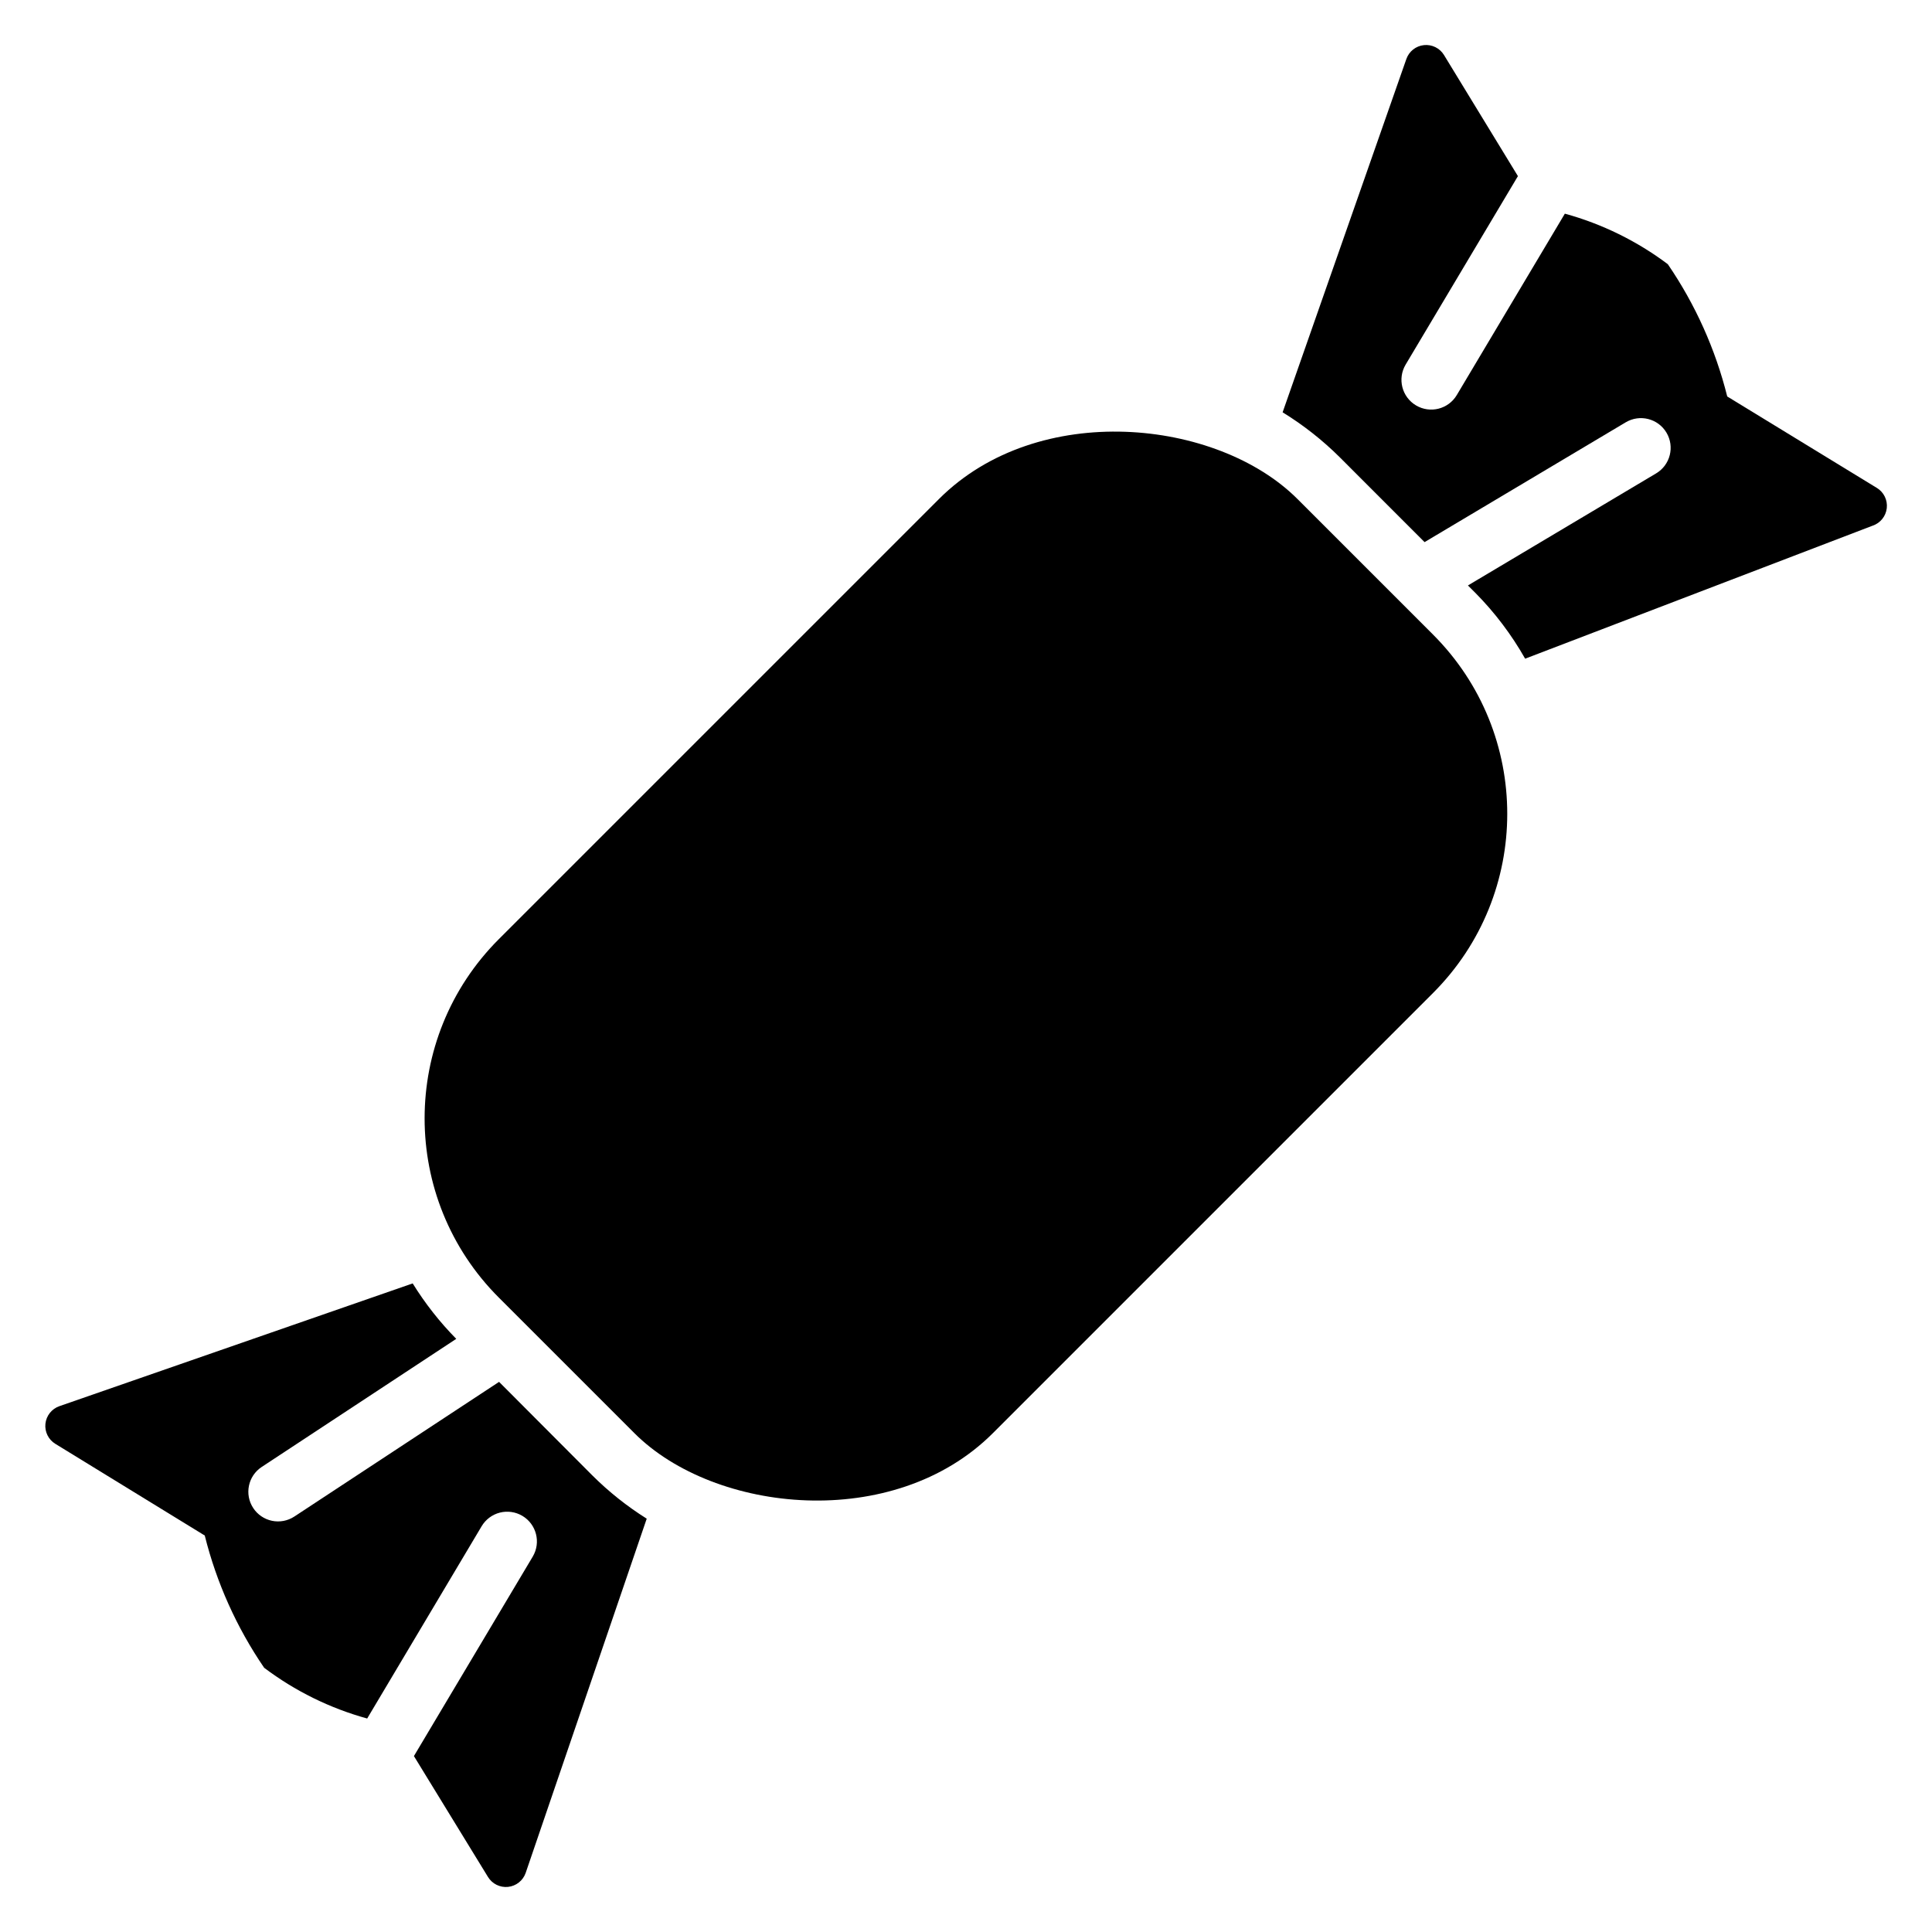
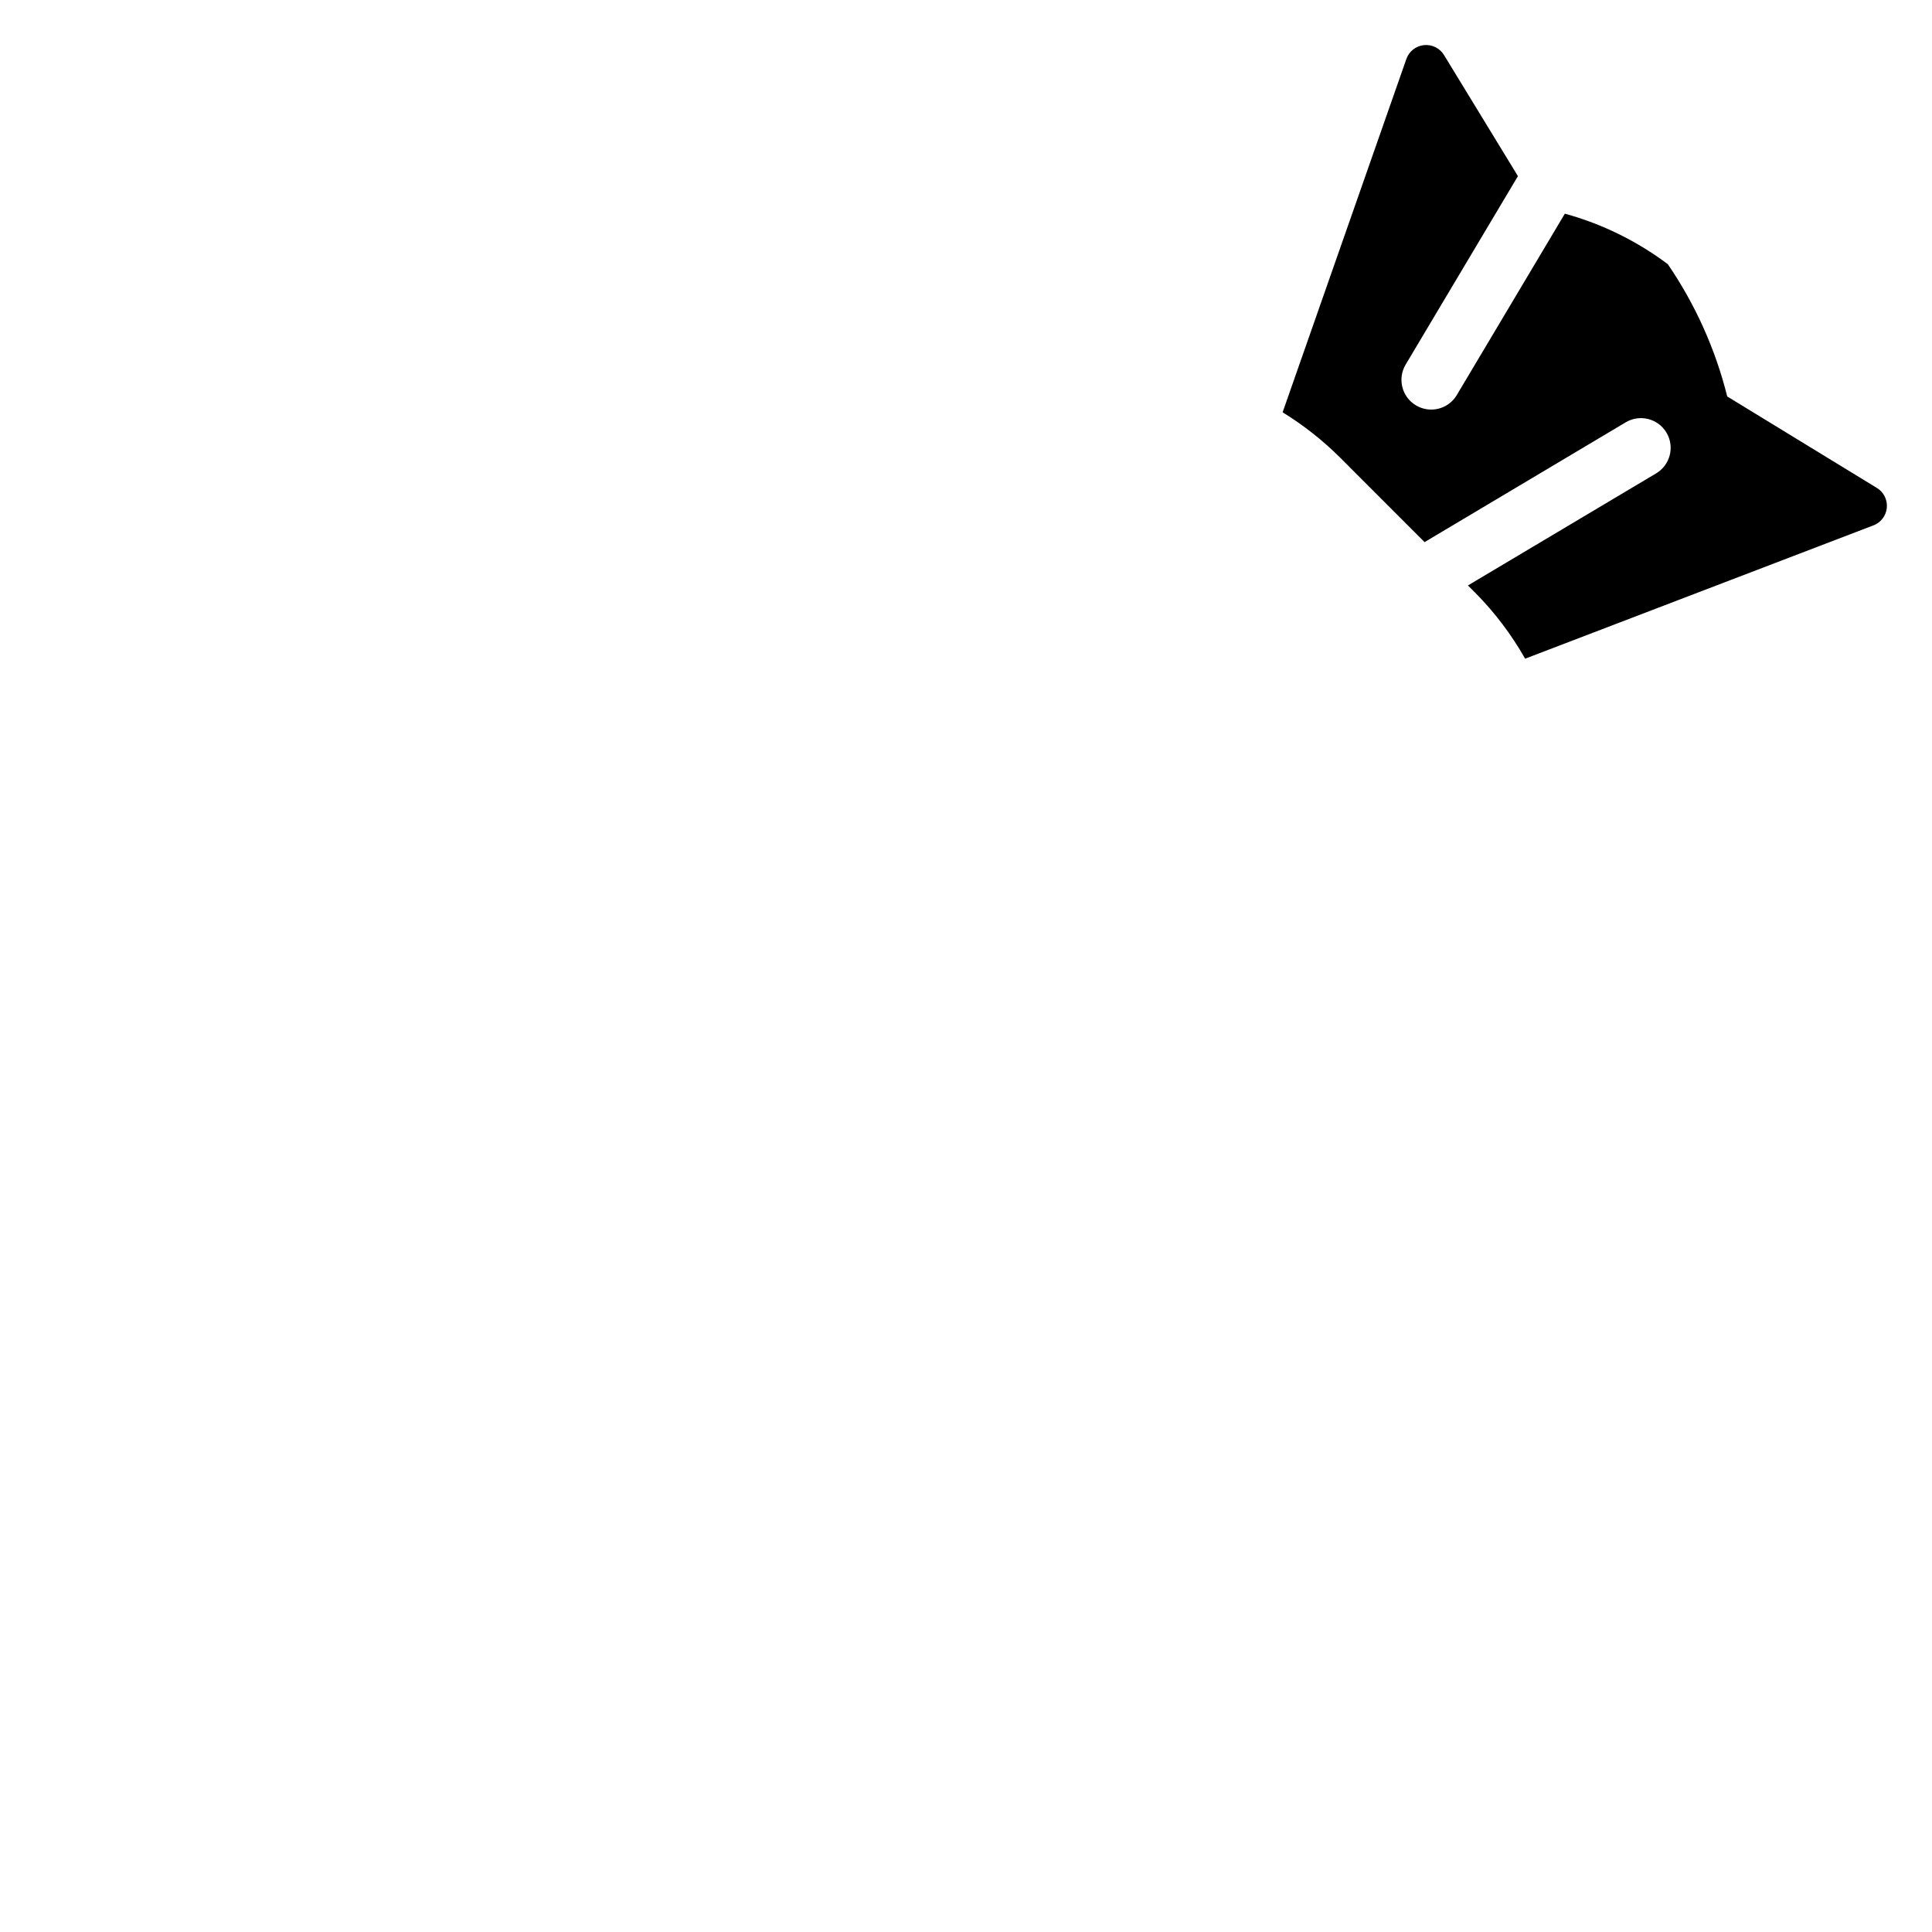
<svg xmlns="http://www.w3.org/2000/svg" fill="#000000" width="800px" height="800px" version="1.1" viewBox="144 144 512 512">
  <g>
-     <path d="m276.2 392.88 116.64-116.64c26.234-26.234 73.734-21.266 95 0l35.922 35.922c26.234 26.234 26.234 68.766 0 95l-116.64 116.64c-26.234 26.234-73.734 21.266-95 0l-35.922-35.922c-26.234-26.234-26.234-68.766 0-95z" />
    <path d="m641.41 273.32-39.676-24.254c-3.125-12.523-8.457-24.391-15.742-35.047-8.172-6.144-17.43-10.688-27.289-13.395l-28.633 48.062c-2.227 3.746-7.066 4.977-10.812 2.75s-4.977-7.066-2.75-10.812l29.758-49.949-19.586-32.086c-1.117-1.832-3.188-2.859-5.324-2.633-2.133 0.223-3.949 1.656-4.656 3.684l-32.793 93.625c5.461 3.356 10.512 7.328 15.062 11.836l22.555 22.566 53.309-31.75h0.004c3.734-2.223 8.566-1 10.793 2.734 2.227 3.738 1.004 8.57-2.734 10.797l-49.879 29.703 1.879 1.879h0.004c5.184 5.227 9.652 11.121 13.277 17.527l92.113-35.258v0.004c2.035-0.695 3.484-2.5 3.727-4.637 0.238-2.137-0.773-4.219-2.606-5.348z" />
-     <path d="m276.26 510.21-54.254 35.688c-1.742 1.145-3.871 1.555-5.914 1.133s-3.836-1.637-4.981-3.379c-2.391-3.629-1.383-8.508 2.246-10.895l51.555-33.945c-4.387-4.449-8.258-9.379-11.547-14.695l-93.645 32.539c-2.023 0.711-3.457 2.523-3.684 4.656-0.223 2.137 0.801 4.207 2.633 5.324l39.594 24.297c3.125 12.527 8.457 24.395 15.742 35.047 8.172 6.164 17.434 10.727 27.301 13.445l30.332-50.957c1.07-1.797 2.805-3.094 4.832-3.609 2.023-0.512 4.168-0.203 5.965 0.863 3.738 2.223 4.969 7.059 2.746 10.797l-31.488 52.859 19.625 32.031c1.117 1.836 3.191 2.859 5.324 2.637 2.133-0.227 3.949-1.66 4.66-3.684l32.086-93.898c-5.215-3.273-10.051-7.117-14.41-11.461z" />
  </g>
</svg>